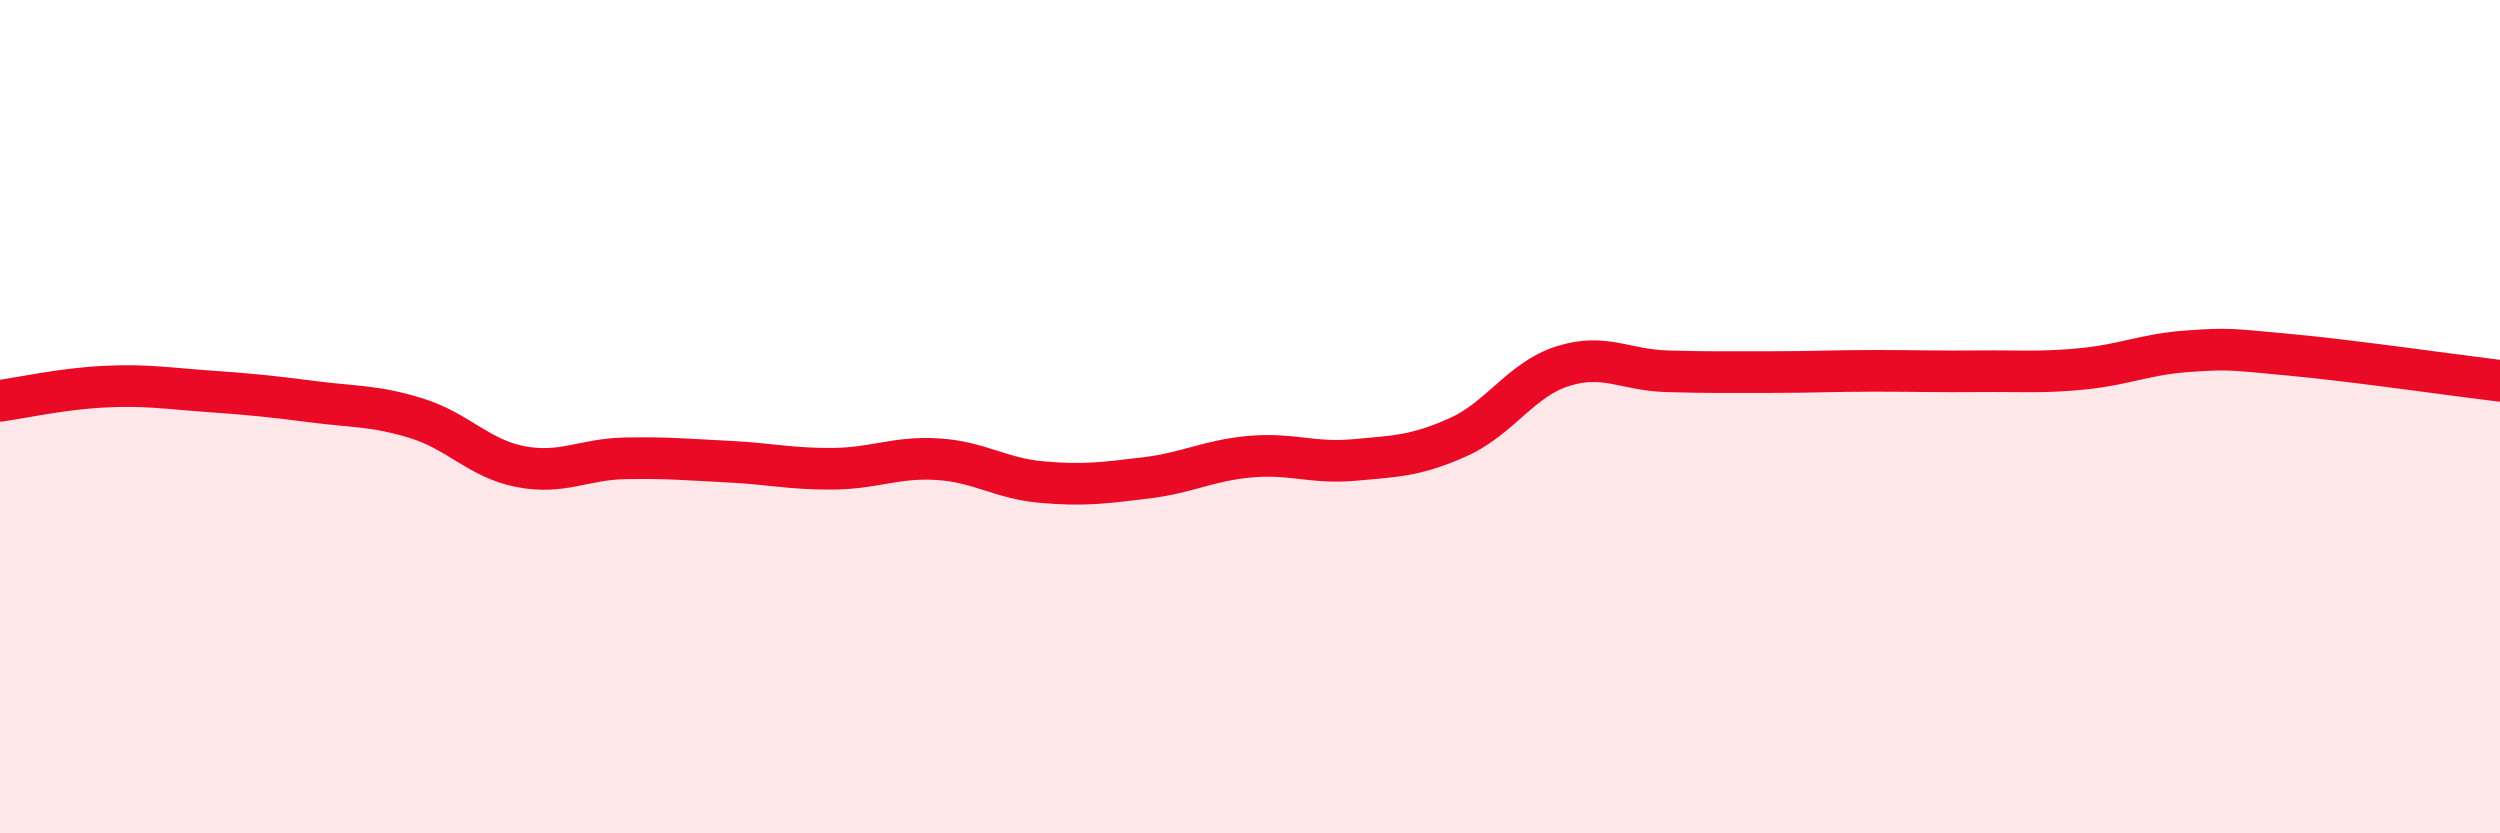
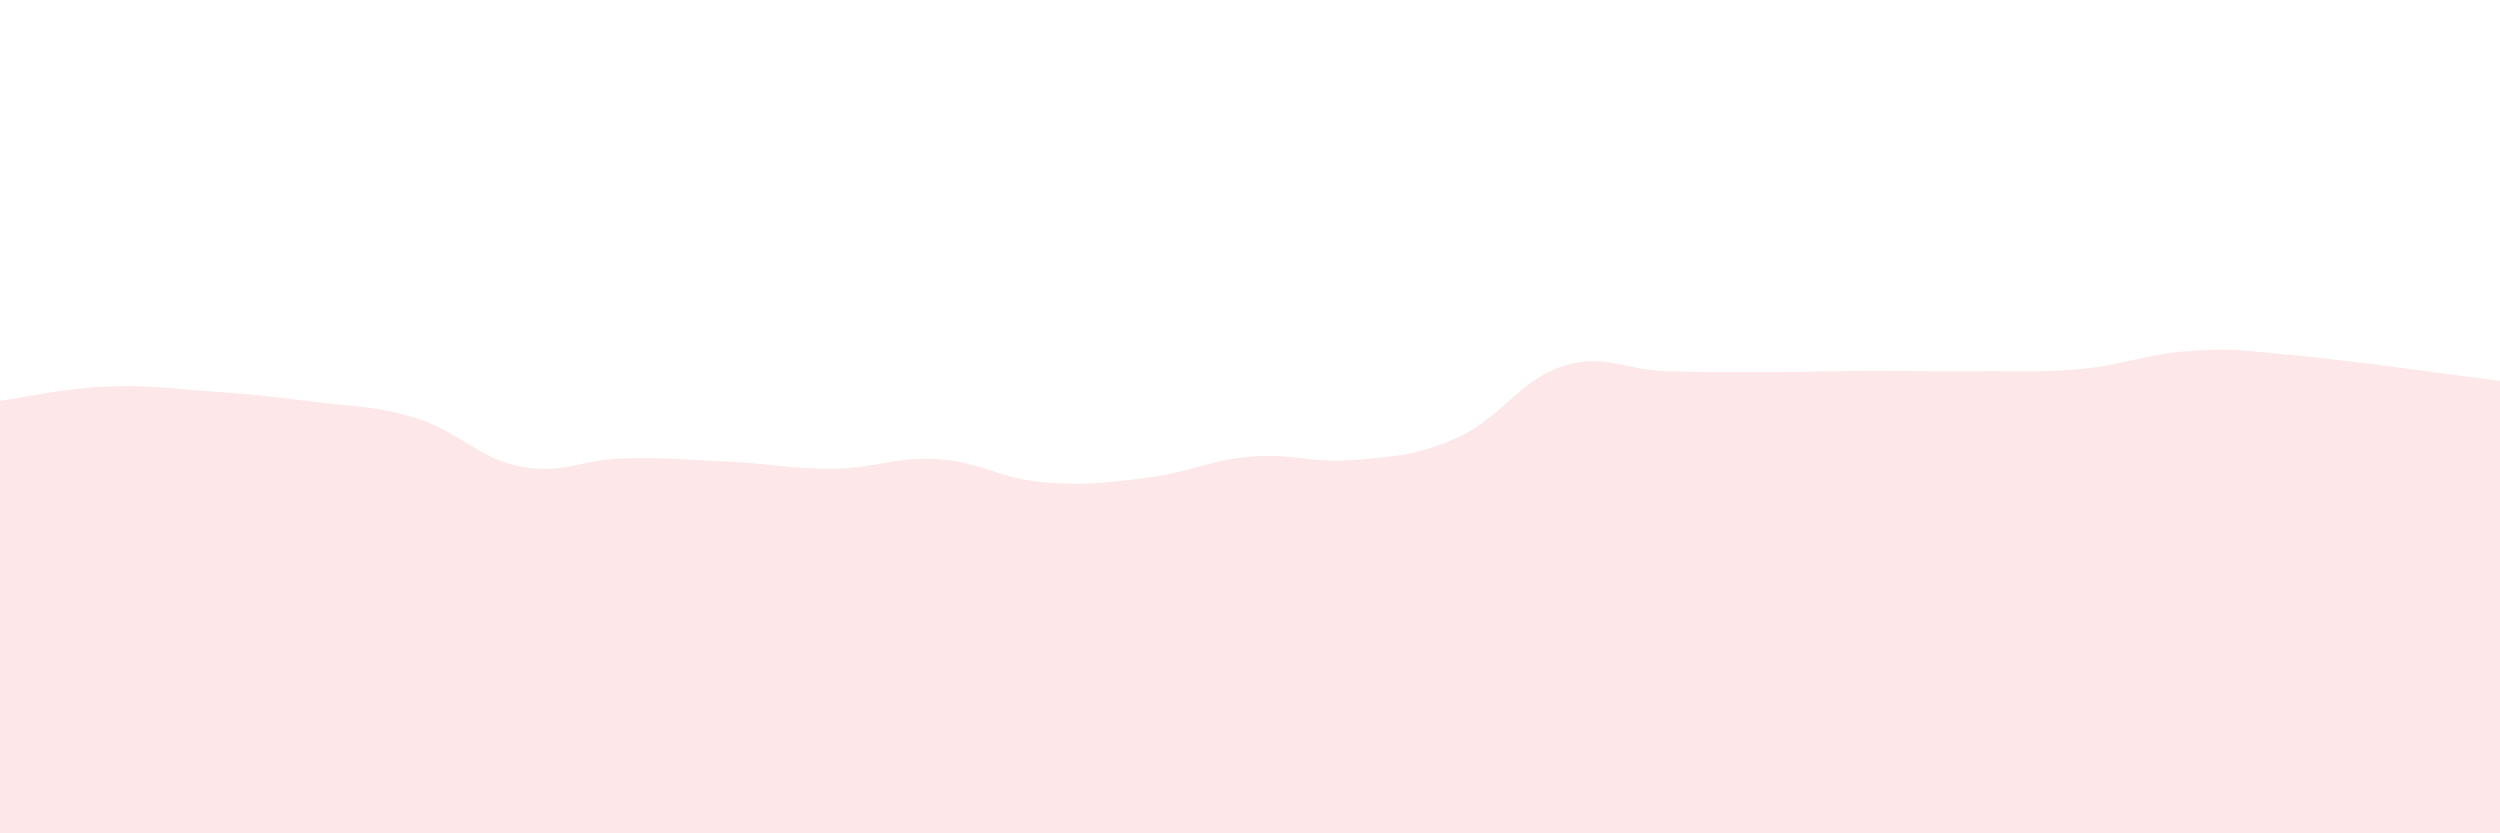
<svg xmlns="http://www.w3.org/2000/svg" width="60" height="20" viewBox="0 0 60 20">
  <path d="M 0,9.62 C 0.5,9.55 1.5,9.33 2.5,9.28 C 3.5,9.23 4,9.32 5,9.39 C 6,9.46 6.5,9.51 7.5,9.64 C 8.5,9.77 9,9.73 10,10.04 C 11,10.35 11.5,11.01 12.5,11.2 C 13.5,11.39 14,11.02 15,11 C 16,10.98 16.5,11.03 17.5,11.08 C 18.5,11.13 19,11.26 20,11.25 C 21,11.24 21.5,10.96 22.5,11.02 C 23.5,11.08 24,11.48 25,11.57 C 26,11.66 26.5,11.59 27.5,11.47 C 28.5,11.35 29,11.05 30,10.96 C 31,10.87 31.5,11.13 32.5,11.04 C 33.5,10.95 34,10.94 35,10.49 C 36,10.04 36.5,9.11 37.5,8.79 C 38.5,8.47 39,8.88 40,8.91 C 41,8.94 41.5,8.93 42.5,8.93 C 43.5,8.93 44,8.9 45,8.9 C 46,8.9 46.5,8.92 47.5,8.91 C 48.5,8.9 49,8.95 50,8.85 C 51,8.75 51.5,8.5 52.5,8.43 C 53.5,8.36 53.5,8.38 55,8.52 C 56.5,8.66 59,9.02 60,9.14L60 20L0 20Z" fill="#EB0A25" opacity="0.1" stroke-linecap="round" stroke-linejoin="round" />
-   <path d="M 0,9.62 C 0.5,9.55 1.5,9.33 2.5,9.28 C 3.5,9.23 4,9.32 5,9.39 C 6,9.46 6.5,9.51 7.5,9.64 C 8.5,9.77 9,9.73 10,10.04 C 11,10.35 11.5,11.01 12.5,11.2 C 13.5,11.39 14,11.02 15,11 C 16,10.98 16.5,11.03 17.5,11.08 C 18.5,11.13 19,11.26 20,11.25 C 21,11.24 21.5,10.96 22.5,11.02 C 23.5,11.08 24,11.48 25,11.57 C 26,11.66 26.5,11.59 27.5,11.47 C 28.5,11.35 29,11.05 30,10.96 C 31,10.87 31.5,11.13 32.5,11.04 C 33.5,10.95 34,10.94 35,10.49 C 36,10.04 36.5,9.11 37.5,8.79 C 38.5,8.47 39,8.88 40,8.91 C 41,8.94 41.5,8.93 42.5,8.93 C 43.5,8.93 44,8.9 45,8.9 C 46,8.9 46.5,8.92 47.5,8.91 C 48.5,8.9 49,8.95 50,8.85 C 51,8.75 51.5,8.5 52.5,8.43 C 53.5,8.36 53.5,8.38 55,8.52 C 56.5,8.66 59,9.02 60,9.14" stroke="#EB0A25" stroke-width="1" fill="none" stroke-linecap="round" stroke-linejoin="round" />
</svg>